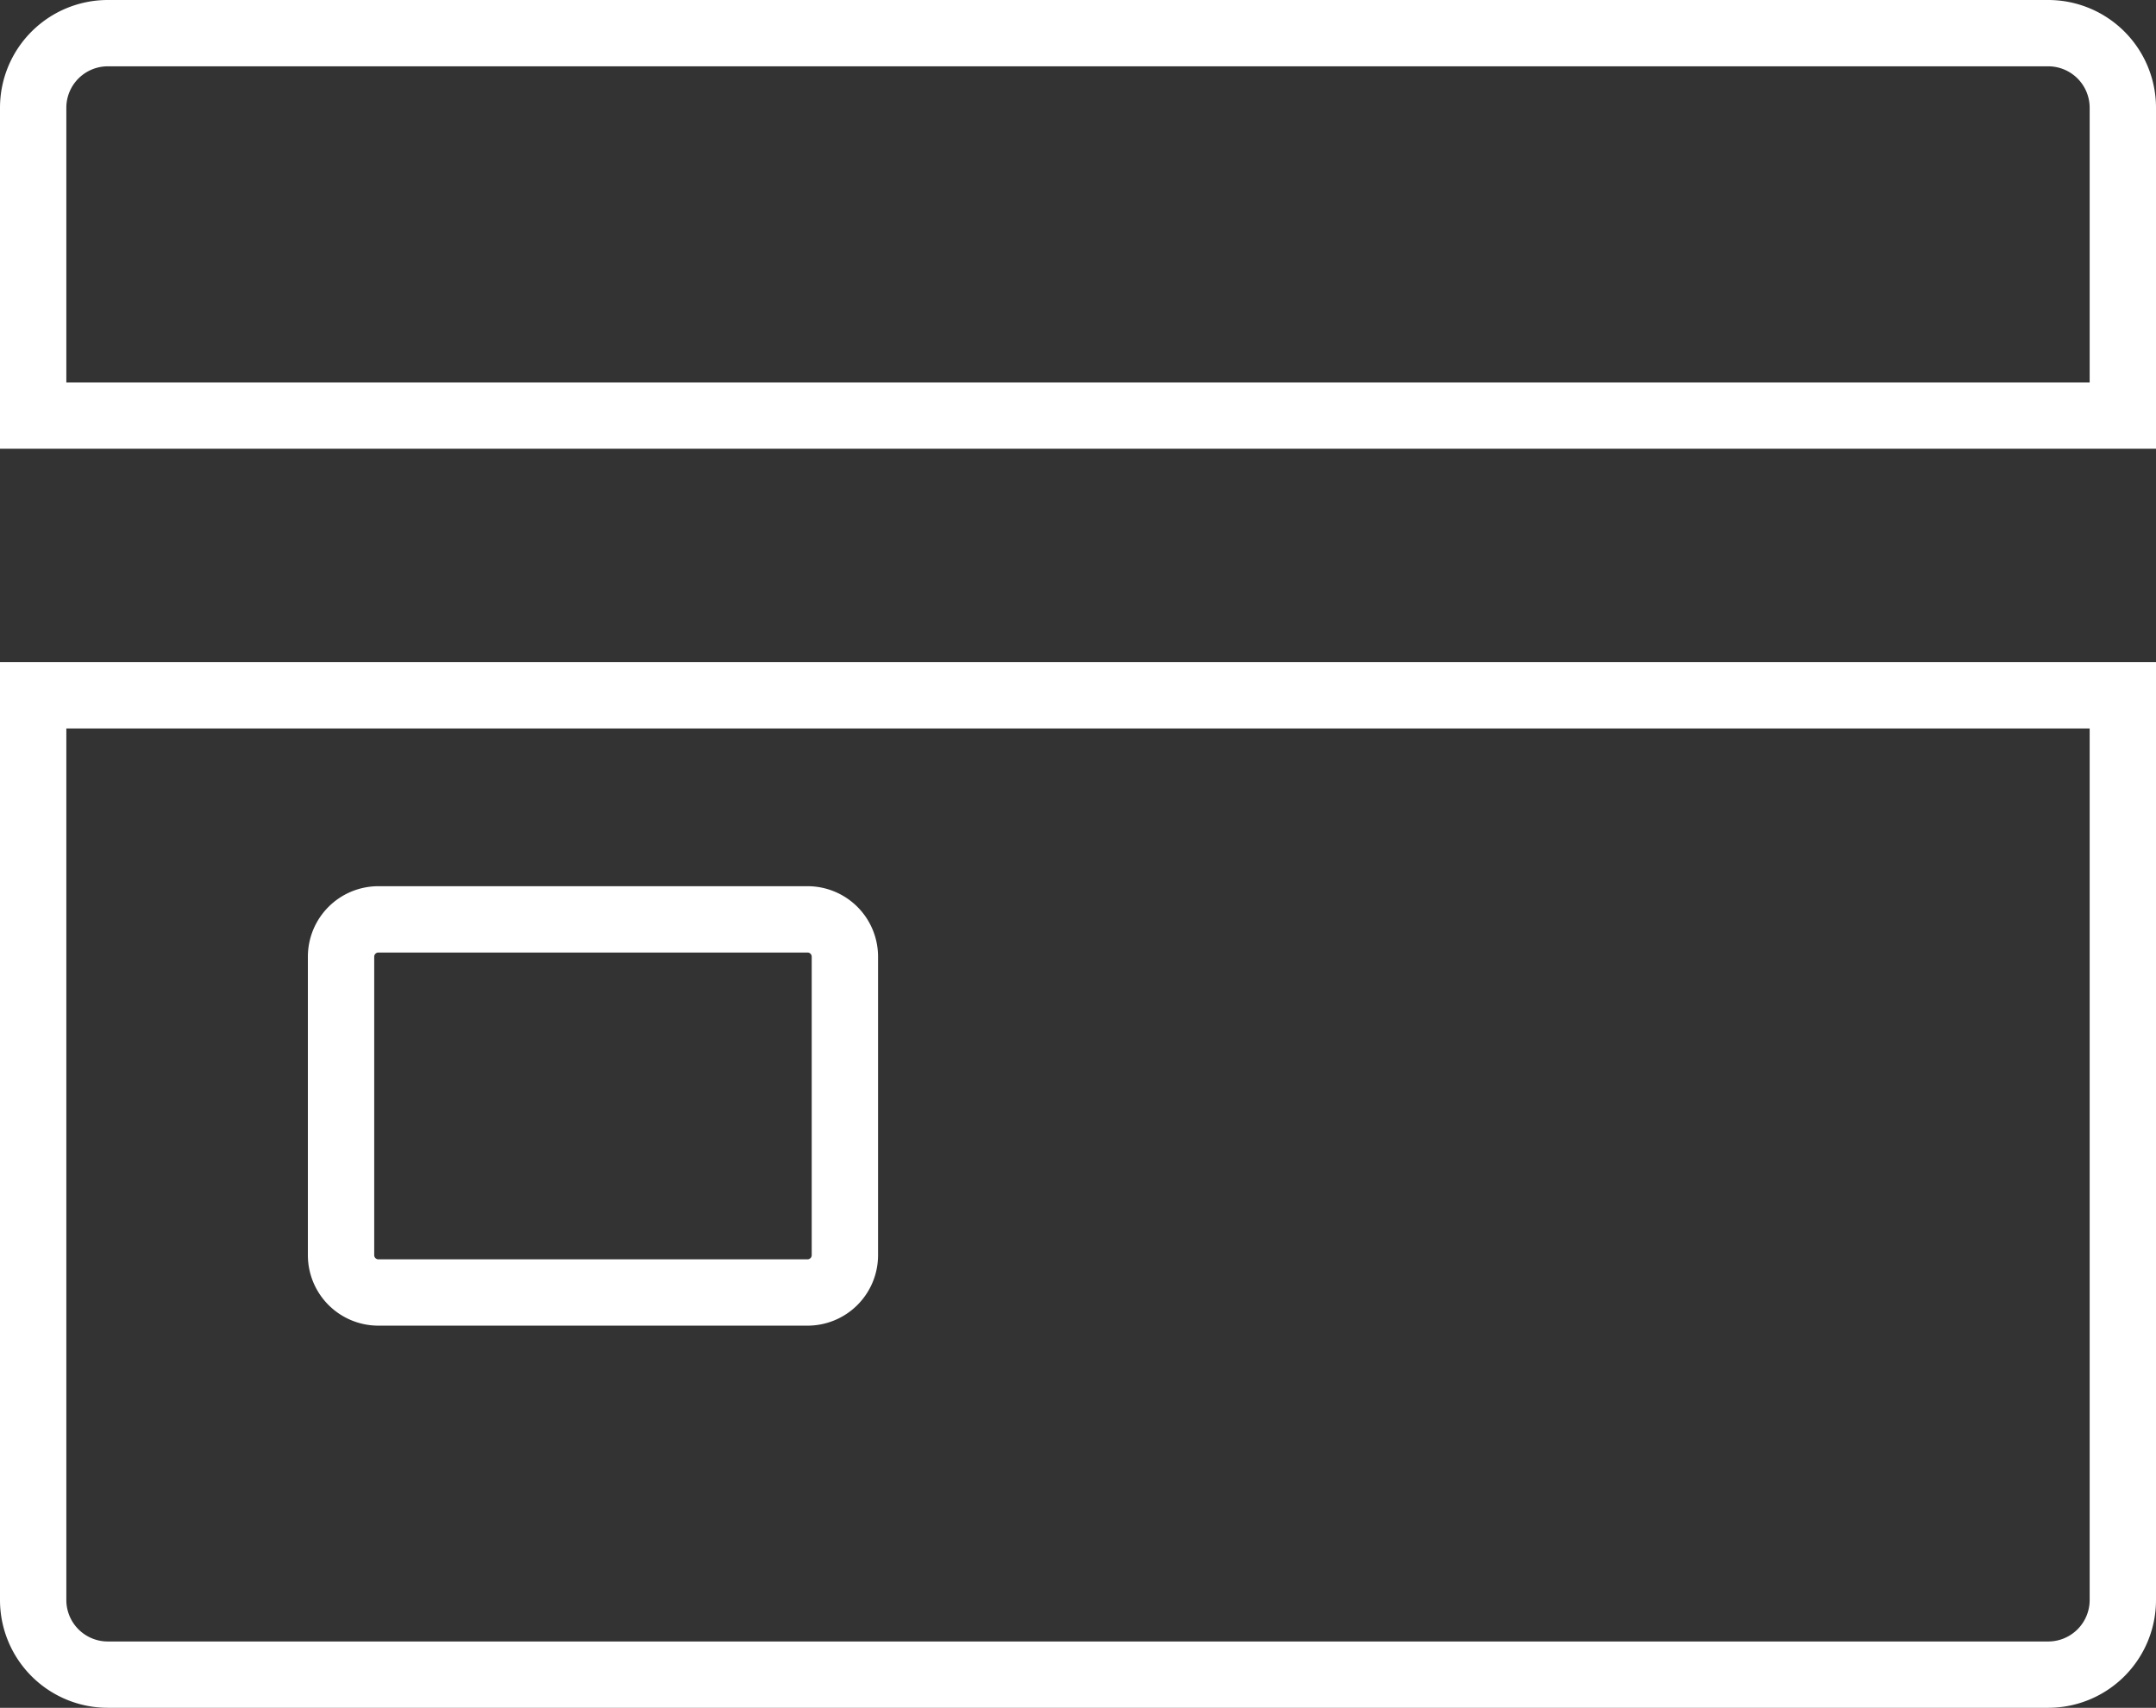
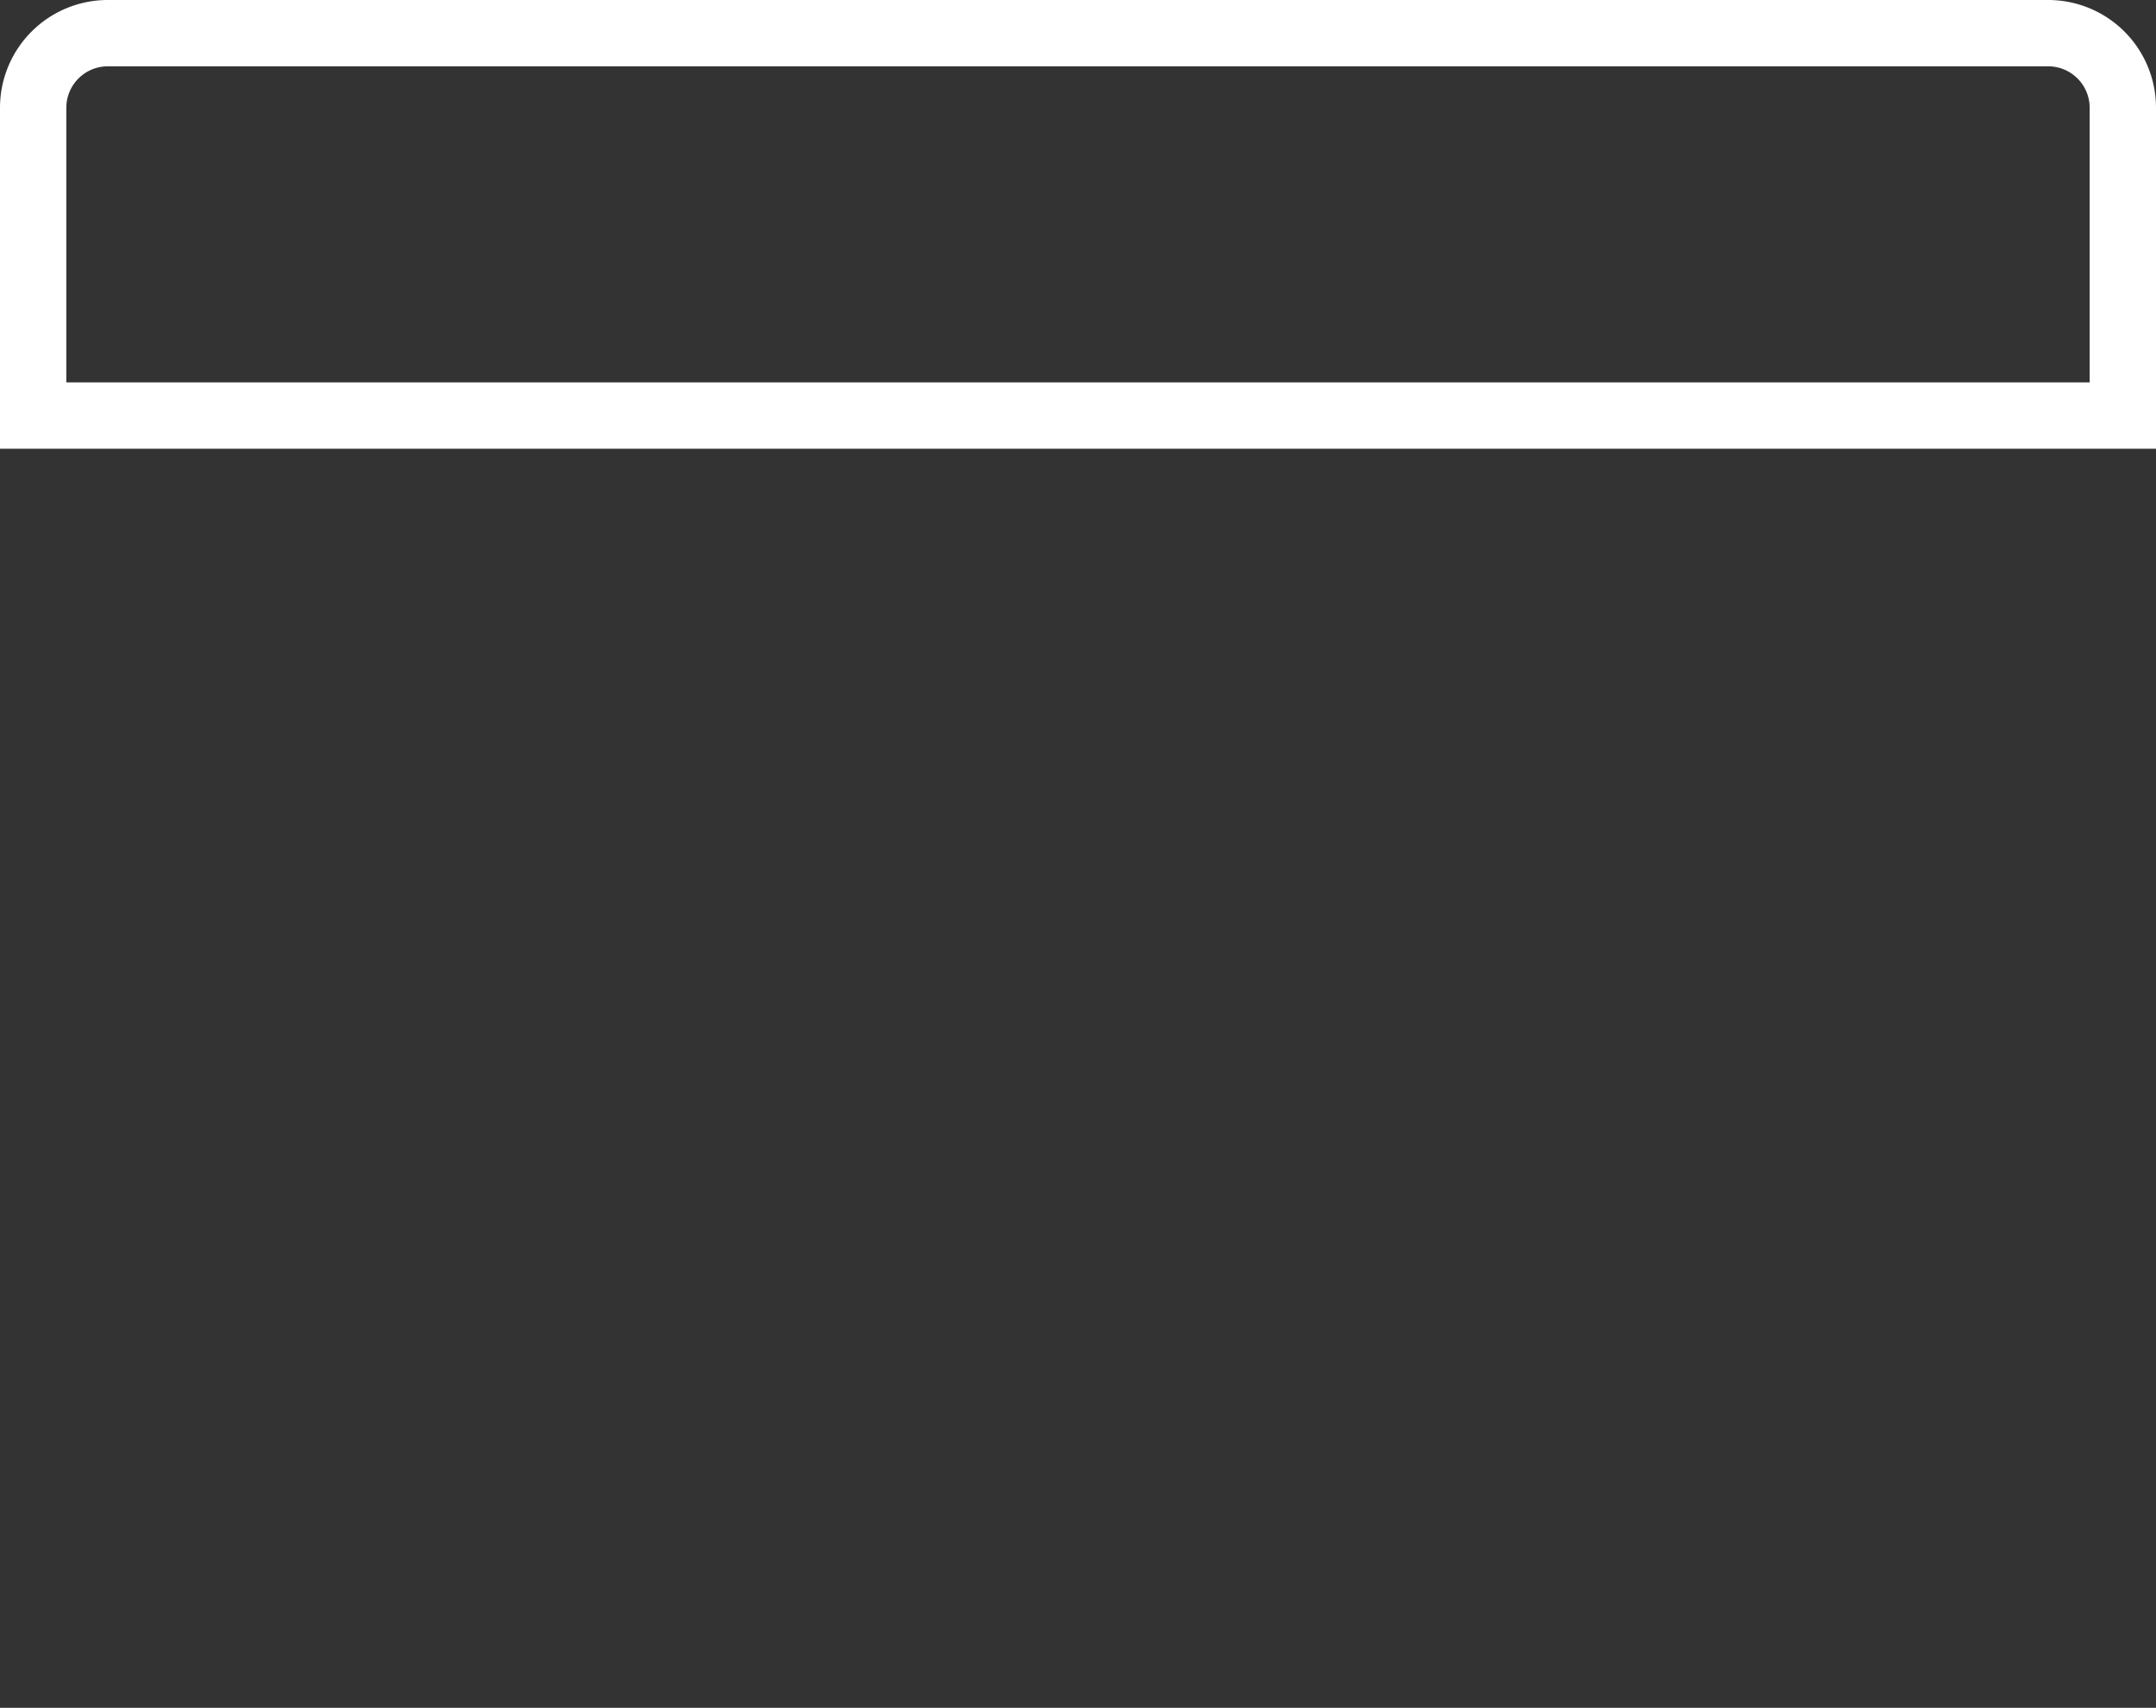
<svg xmlns="http://www.w3.org/2000/svg" width="32.5" height="25.75" viewBox="0 0 32.5 25.75">
  <rect x="0" y="0" width="32.5" height="25.75" fill="#333333" stroke="none" />
-   <path data-name="Pfad 75" d="M2.25 29.25a1.125 1.125 0 0 0 1.125 1.125h29.25a1.125 1.125 0 0 0 1.125-1.125V15.609H2.25zm4.641-9.7a.563.563 0 0 1 .563-.563h6.469a.563.563 0 0 1 .563.563v4.5a.563.563 0 0 1-.563.563H7.454a.563.563 0 0 1-.563-.563z" style="fill:none;stroke:#fff" transform="translate(-1.75 -5.125)" />
  <path data-name="Pfad 76" d="M32.625 5.625H3.375A1.125 1.125 0 0 0 2.25 6.75v4.641h31.5V6.75a1.125 1.125 0 0 0-1.125-1.125z" style="fill:none;stroke:#fff" transform="translate(-1.75 -5.125)" />
</svg>